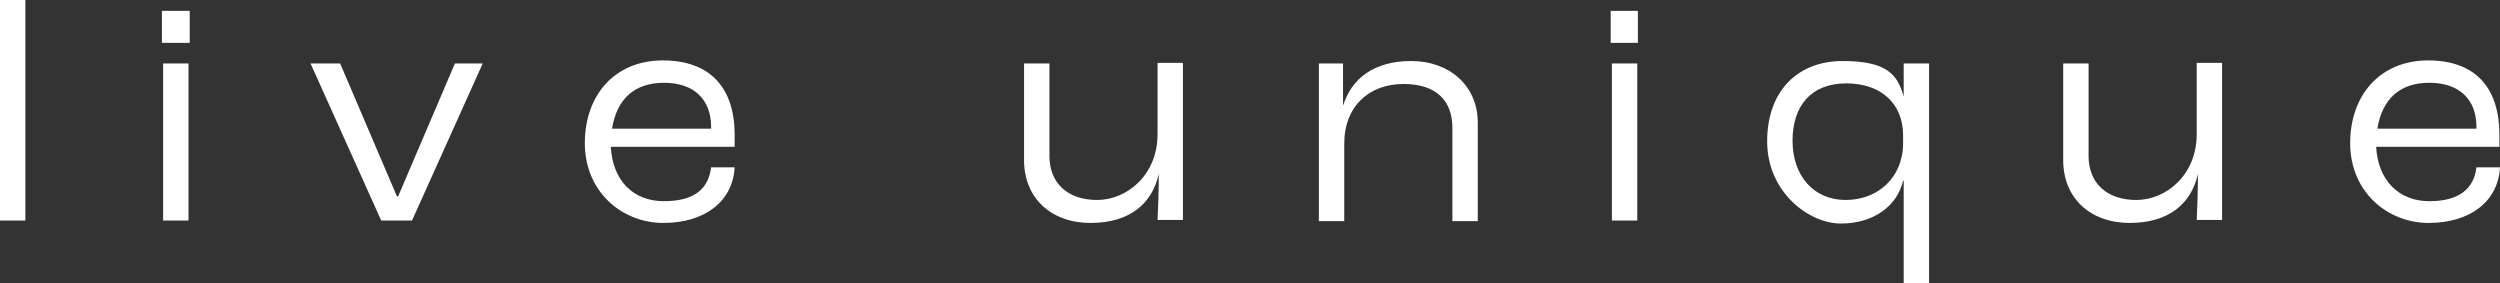
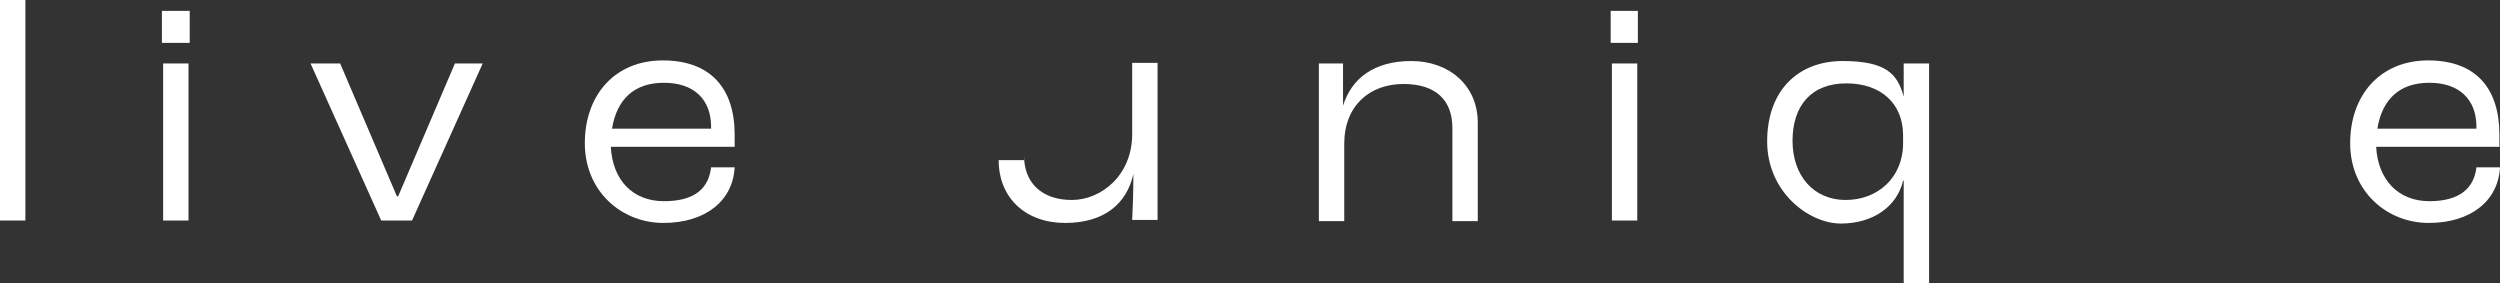
<svg xmlns="http://www.w3.org/2000/svg" version="1.1" viewBox="0 0 413.8 46.9">
  <rect x="0" y="0" width="413.8" height="46.9" fill="#333333" stroke="none" />
  <defs>
    <style>
      .cls-1 {
        fill: #fff;
      }
    </style>
  </defs>
  <g>
    <g id="Ebene_2">
      <g>
        <path class="cls-1" d="M0,0h4.2v36.5H0V0Z" />
        <path class="cls-1" d="M26.8,1.8h4.6v5.3h-4.6V1.8ZM27,10.5h4.2v26h-4.2s0-26,0-26Z" />
        <path class="cls-1" d="M51.3,10.5h5l9.4,22h.2l9.4-22h4.6l-11.7,26h-5.1l-11.7-26h0Z" />
        <path class="cls-1" d="M121.6,24.3h-20.5c.3,5.5,3.6,9,8.8,9s7.4-2.2,7.8-5.6h3.9c-.3,5.6-4.9,9.2-11.8,9.2s-13-5.2-13-13.2,5-13.7,12.9-13.7,11.9,4.6,11.9,12.3v1.9h0ZM117.7,21c0-4.6-2.9-7.3-7.8-7.3s-7.8,2.7-8.6,7.6h16.4v-.3h0Z" />
-         <path class="cls-1" d="M169.5,26.5V10.5h4.2v15.3c0,4.5,3,7.3,7.9,7.3s10-4.1,10-10.9v-11.8h4.2v26h-4.2c.1-1.7.2-5,.2-7.6h0c-1.1,4.9-4.8,8.1-11.3,8.1s-11-4.1-11-10.4h0Z" />
+         <path class="cls-1" d="M169.5,26.5V10.5v15.3c0,4.5,3,7.3,7.9,7.3s10-4.1,10-10.9v-11.8h4.2v26h-4.2c.1-1.7.2-5,.2-7.6h0c-1.1,4.9-4.8,8.1-11.3,8.1s-11-4.1-11-10.4h0Z" />
        <path class="cls-1" d="M218.1,10.5h4.2v7c-.1,0,0,0,0,0,1.4-4.5,5.1-7.4,11.3-7.4s11,4,11,10.2v16.3h-4.2v-15.4c0-4.4-2.5-7.3-8.1-7.3s-9.8,3.6-9.8,9.9v12.8h-4.2V10.5h0Z" />
        <path class="cls-1" d="M266.6,1.8h4.5v5.3h-4.5V1.8ZM266.8,10.5h4.2v26h-4.2s0-26,0-26Z" />
        <path class="cls-1" d="M315,29.9h0c-1,4.3-5,7.1-10.3,7.1s-12.2-5.2-12.2-13.6,5.1-13.3,12.5-13.3,9.1,2.3,10.1,5.9h0v-5.5h4.2v36.5h-4.2v-17.1h0ZM315,23.7v-1.3c0-5.2-3.6-8.6-9.4-8.6s-8.9,3.7-8.9,9.5,3.5,9.8,8.8,9.8,9.5-3.7,9.5-9.4h0Z" />
-         <path class="cls-1" d="M341.5,26.5V10.5h4.2v15.3c0,4.5,3,7.3,7.9,7.3s10-4.1,10-10.9v-11.8h4.2v26h-4.2c.1-1.7.2-5,.2-7.6h0c-1.1,4.9-4.8,8.1-11.3,8.1s-11-4.1-11-10.4h0Z" />
        <path class="cls-1" d="M413.8,24.3h-20.5c.3,5.5,3.7,9,8.8,9s7.4-2.2,7.8-5.6h3.9c-.3,5.6-4.9,9.2-11.8,9.2s-13-5.2-13-13.2,5-13.7,12.9-13.7,11.8,4.6,11.8,12.3v1.9h0ZM409.9,21c0-4.6-2.9-7.3-7.8-7.3s-7.8,2.7-8.6,7.6h16.4v-.3h0Z" />
      </g>
    </g>
  </g>
</svg>